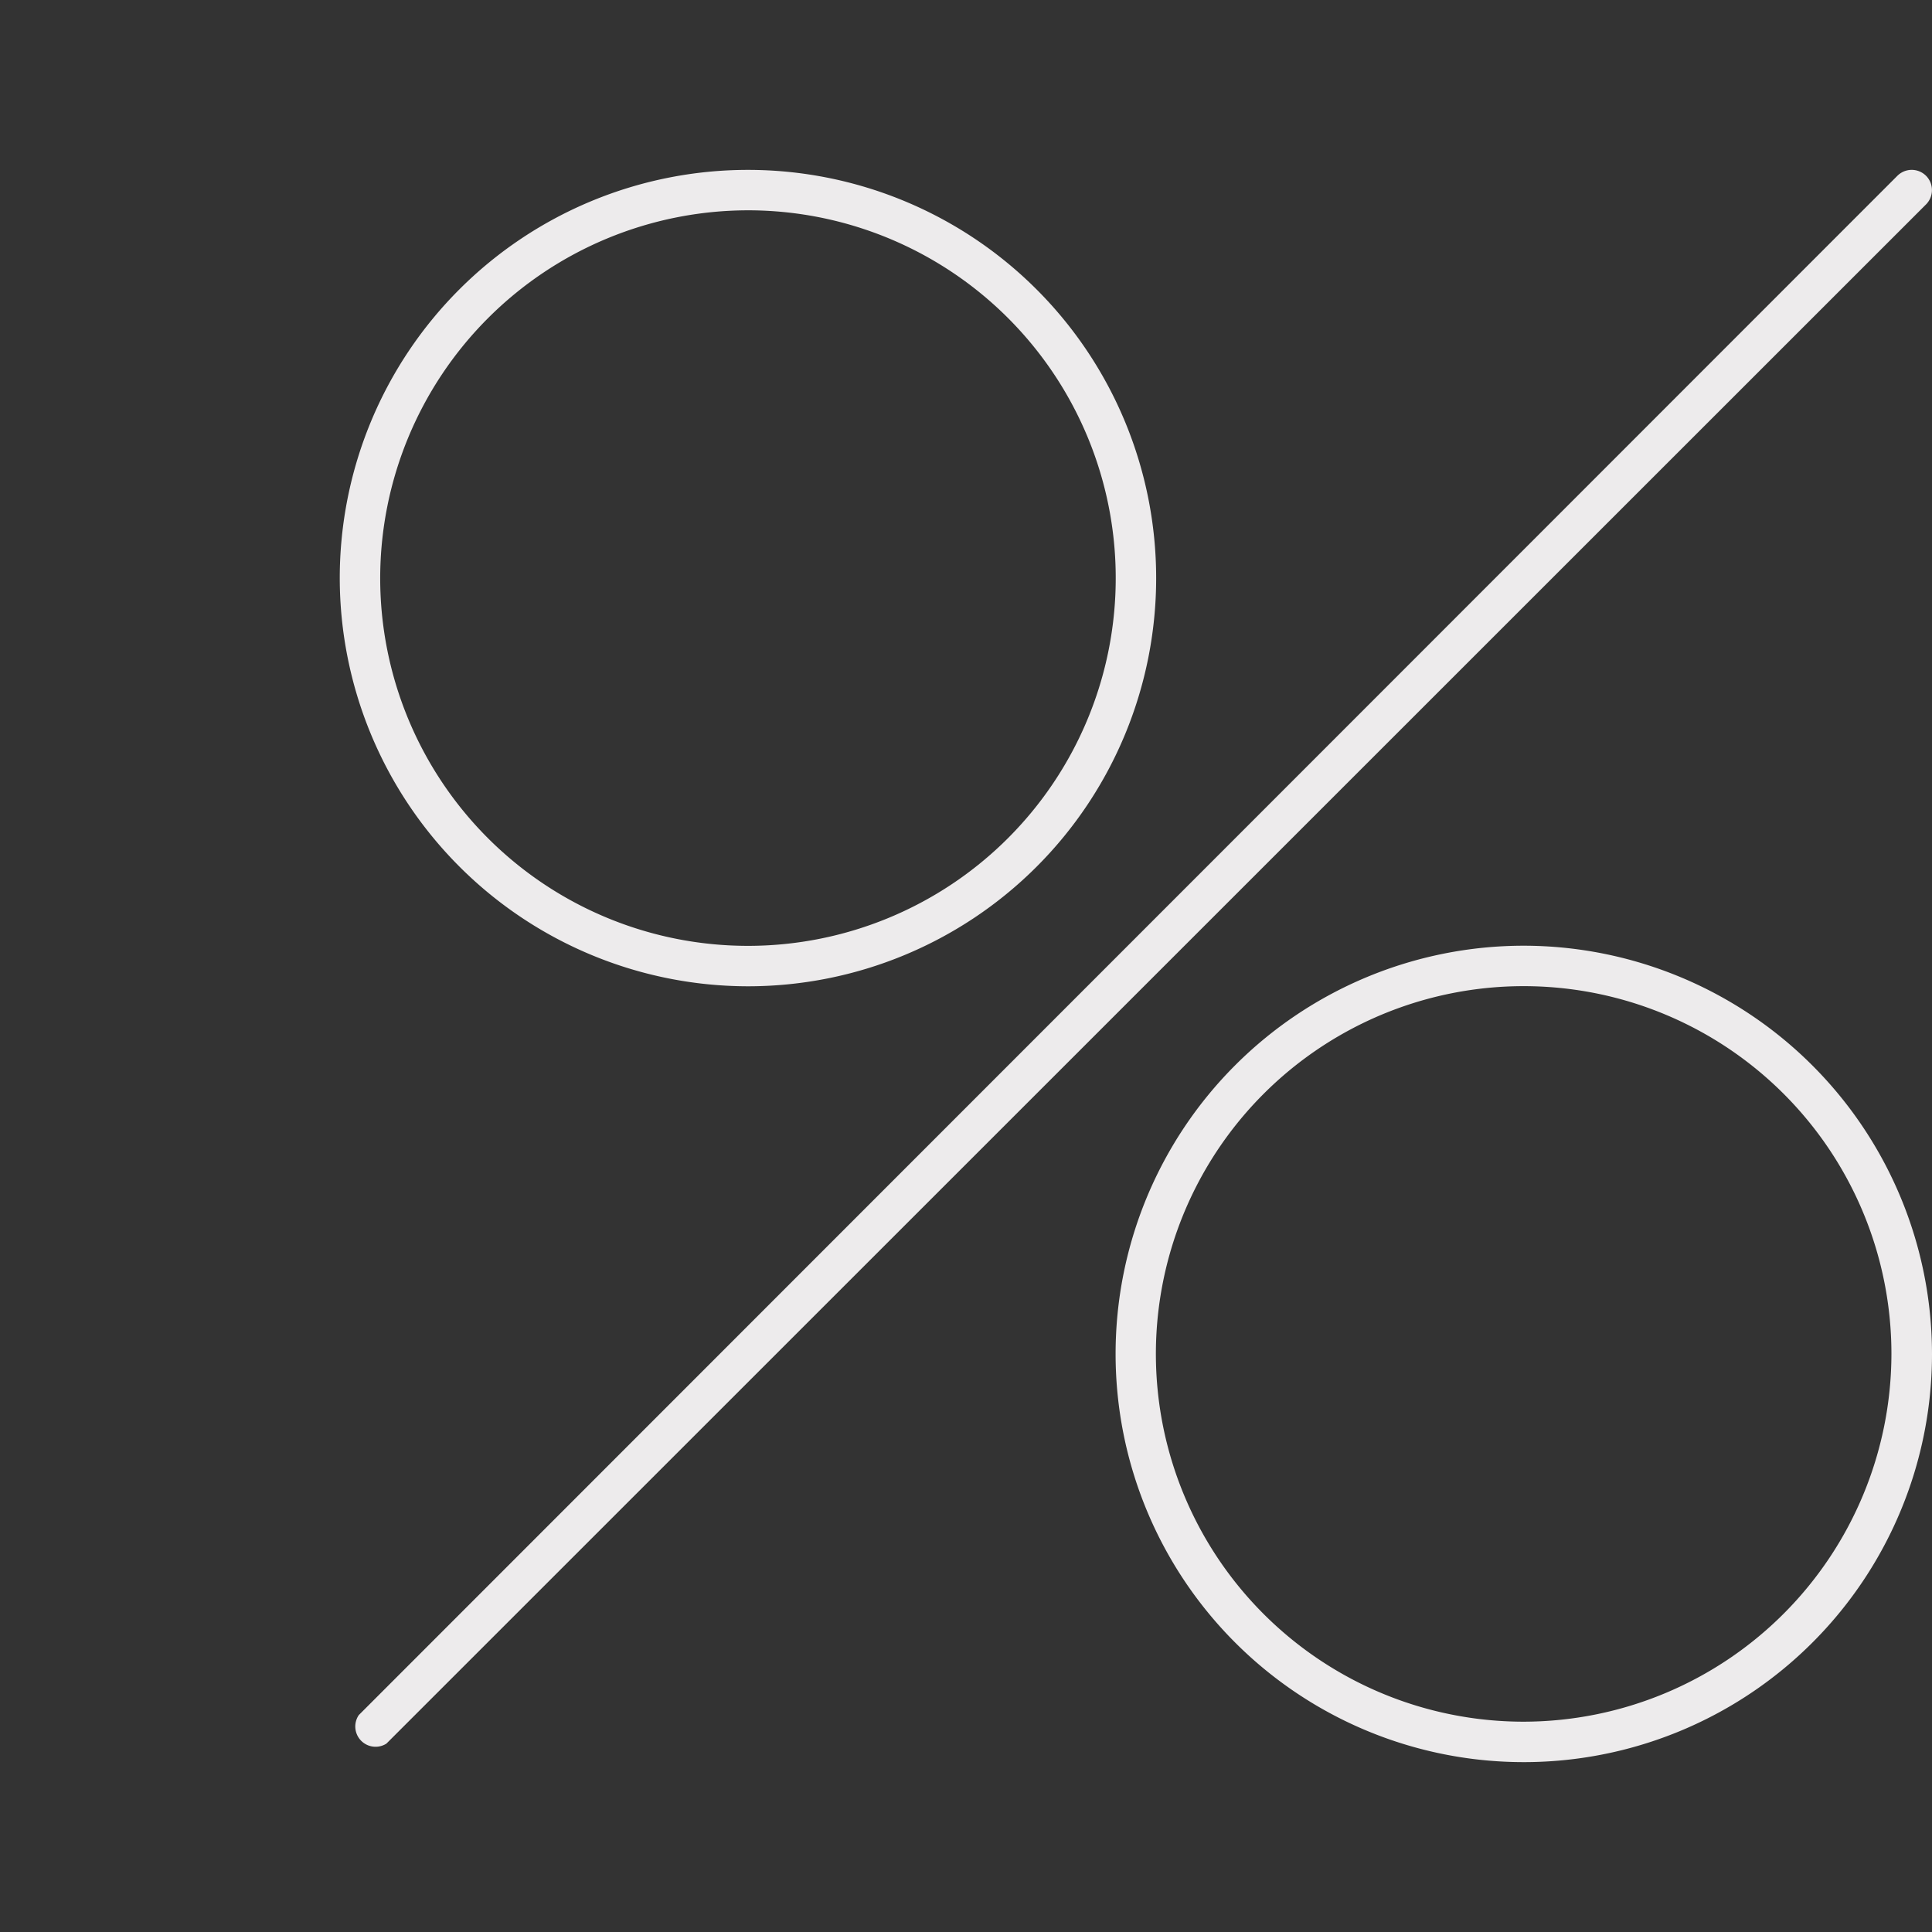
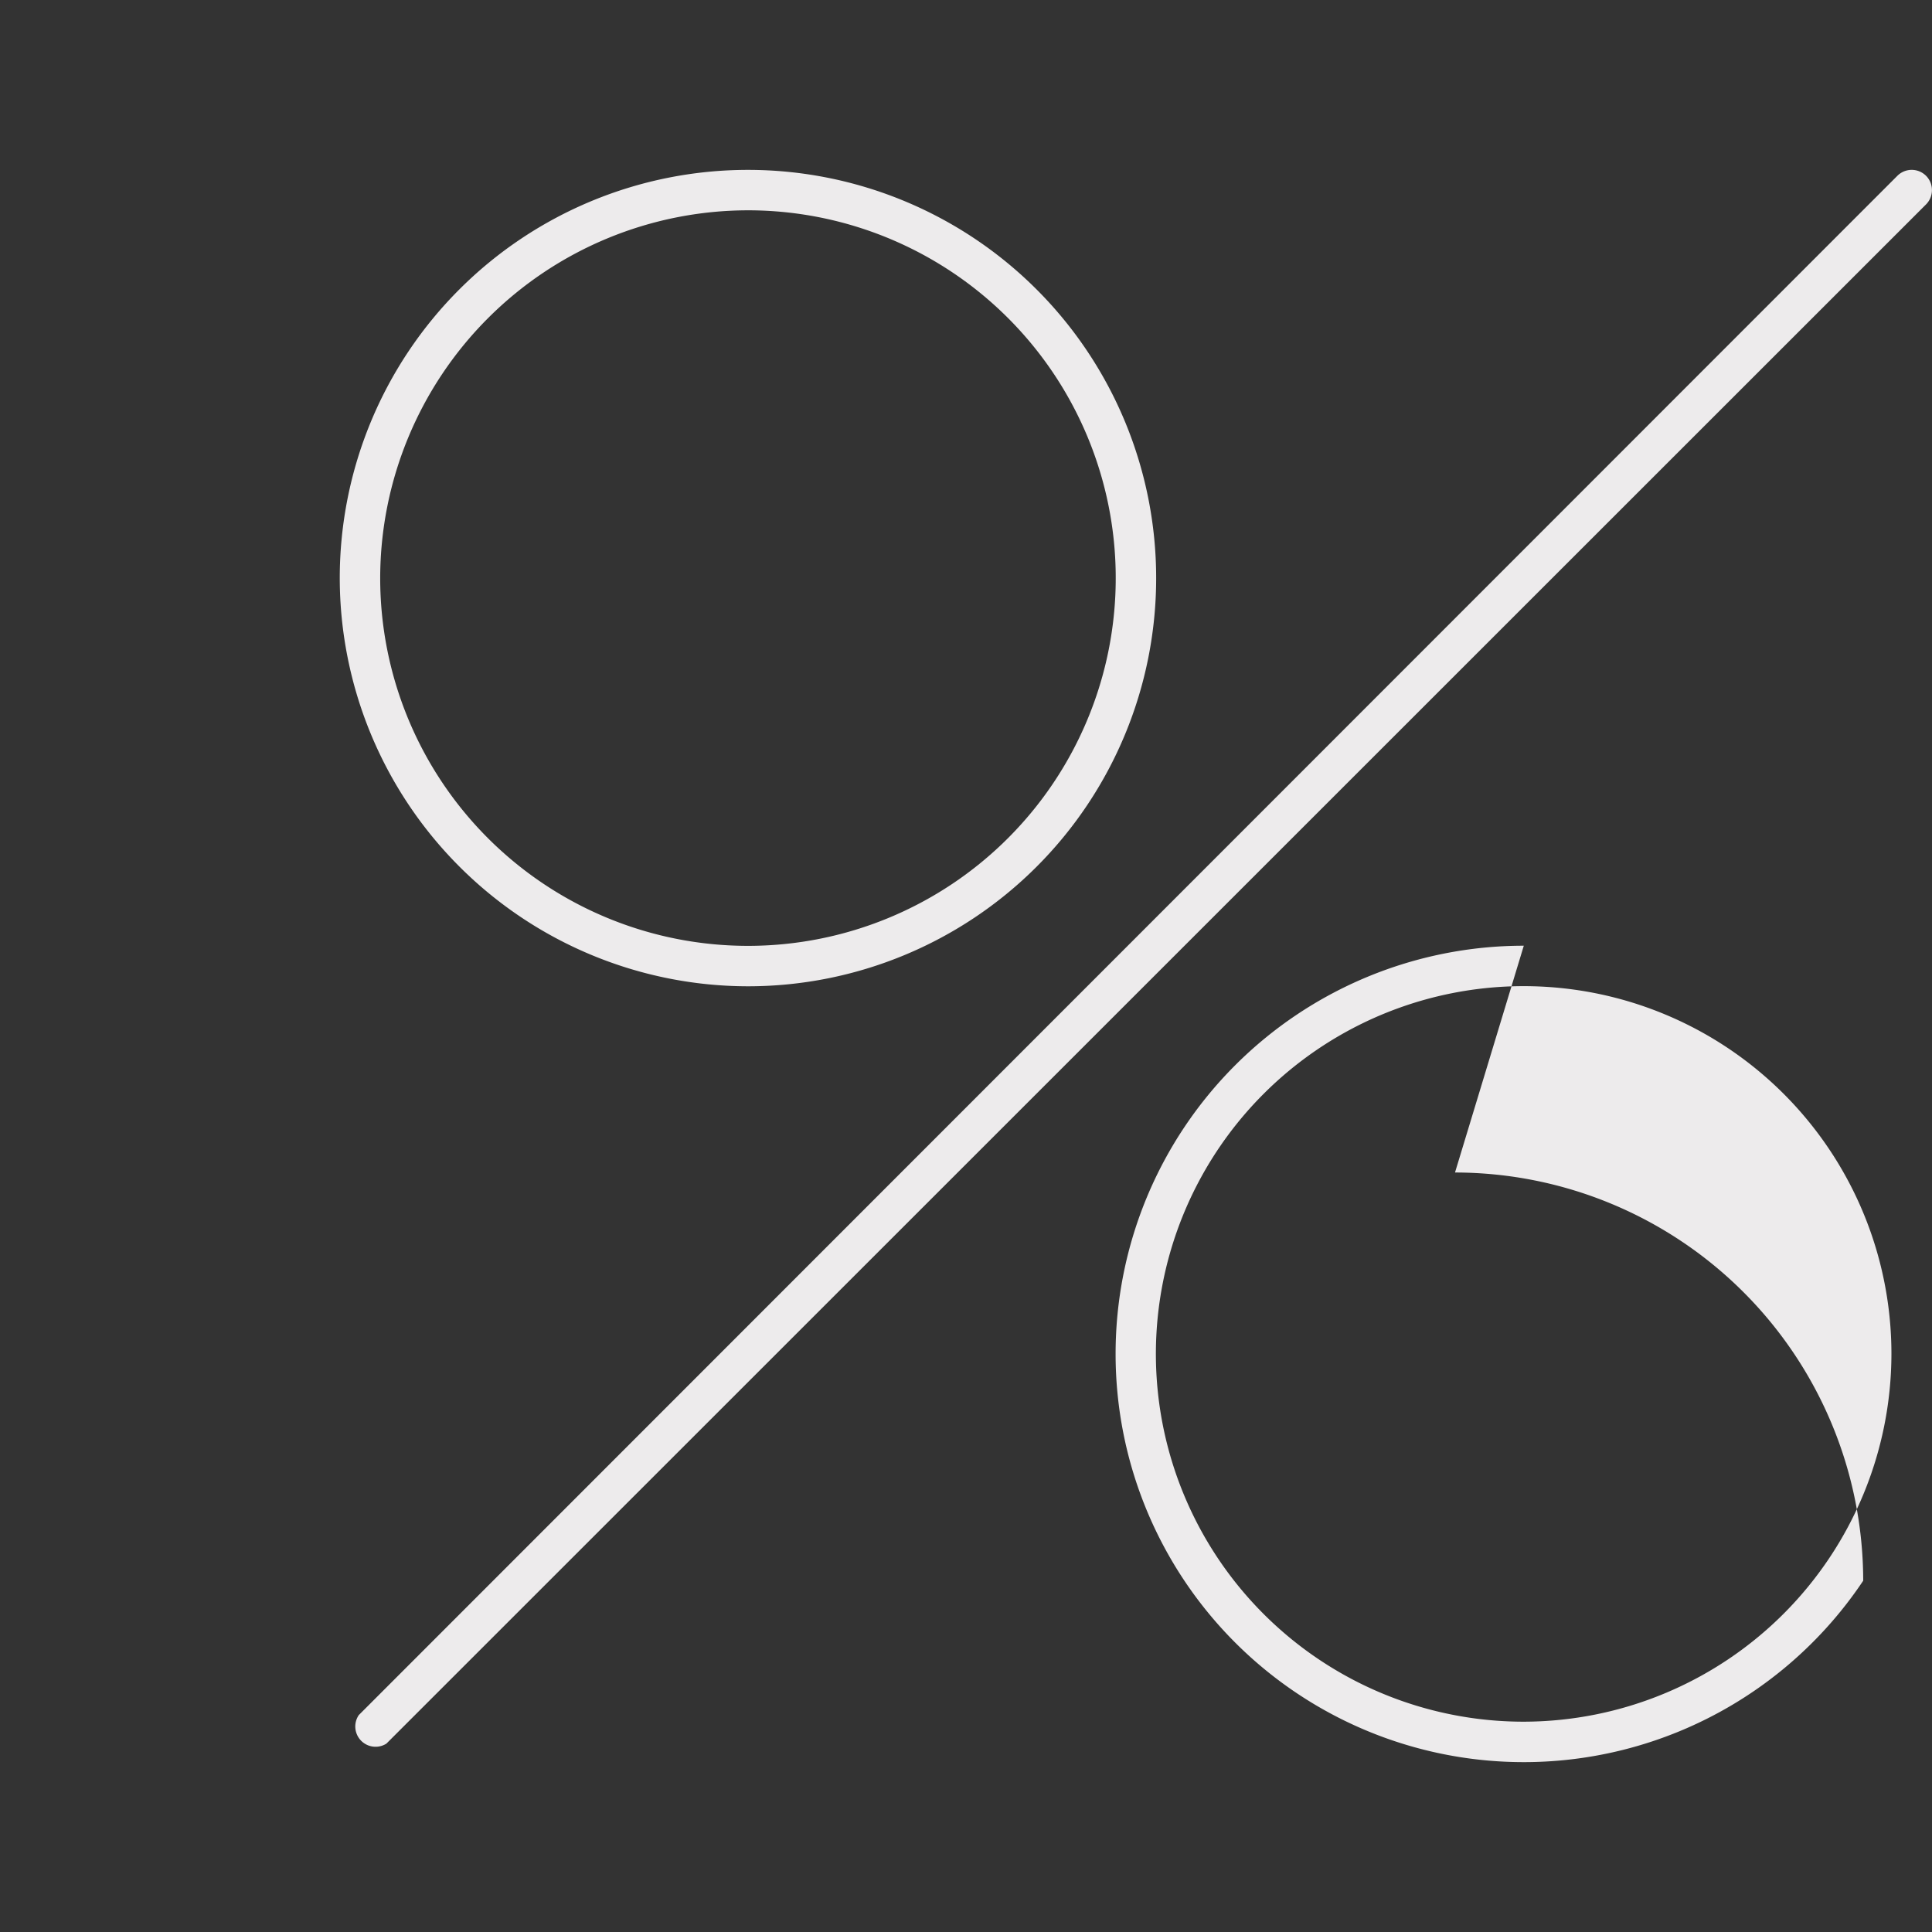
<svg xmlns="http://www.w3.org/2000/svg" width="140" height="140" fill="#edebec">
  <rect width="100%" height="100%" fill="#333333" stroke="none" />
-   <path d="M54.2 71.47a29.58 29.58 0 0 0 20.916-50.496A29.58 29.58 0 0 0 24.62 41.89 29.61 29.61 0 0 0 54.2 71.47zm0-56.23a26.65 26.65 0 0 1 18.844 45.495A26.65 26.65 0 0 1 27.55 41.89 26.68 26.68 0 0 1 54.2 15.24zm56.22 53.29a29.58 29.58 0 0 0-20.916 50.496c4.137 4.137 9.407 6.954 15.145 8.096s11.686.555 17.091-1.684a29.58 29.58 0 0 0 13.275-10.894C138.265 109.68 140 103.96 140 98.11a29.61 29.61 0 0 0-29.58-29.58zm0 56.23a26.65 26.65 0 0 1-14.809-4.486c-4.384-2.928-7.801-7.089-9.82-11.959a26.65 26.65 0 0 1 34.815-34.827 26.66 26.66 0 0 1 11.962 9.815 26.65 26.65 0 0 1 4.492 14.807 26.69 26.69 0 0 1-26.64 26.65zm29.15-112.02a1.48 1.48 0 0 0-.477-.319c-.179-.074-.37-.112-.563-.112s-.384.038-.563.112a1.48 1.48 0 0 0-.477.319L26 124.28a1.47 1.47 0 0 0 2 2.07L139.57 14.81a1.47 1.47 0 0 0 0-2.07z" />
+   <path d="M54.2 71.47a29.58 29.58 0 0 0 20.916-50.496A29.58 29.58 0 0 0 24.62 41.89 29.61 29.61 0 0 0 54.2 71.47zm0-56.23a26.65 26.65 0 0 1 18.844 45.495A26.65 26.65 0 0 1 27.55 41.89 26.68 26.68 0 0 1 54.2 15.24zm56.22 53.29a29.58 29.58 0 0 0-20.916 50.496c4.137 4.137 9.407 6.954 15.145 8.096s11.686.555 17.091-1.684a29.58 29.58 0 0 0 13.275-10.894a29.61 29.61 0 0 0-29.58-29.58zm0 56.23a26.65 26.65 0 0 1-14.809-4.486c-4.384-2.928-7.801-7.089-9.82-11.959a26.65 26.65 0 0 1 34.815-34.827 26.66 26.66 0 0 1 11.962 9.815 26.65 26.65 0 0 1 4.492 14.807 26.69 26.69 0 0 1-26.64 26.65zm29.15-112.02a1.48 1.48 0 0 0-.477-.319c-.179-.074-.37-.112-.563-.112s-.384.038-.563.112a1.48 1.48 0 0 0-.477.319L26 124.28a1.47 1.47 0 0 0 2 2.07L139.57 14.81a1.47 1.47 0 0 0 0-2.07z" />
</svg>